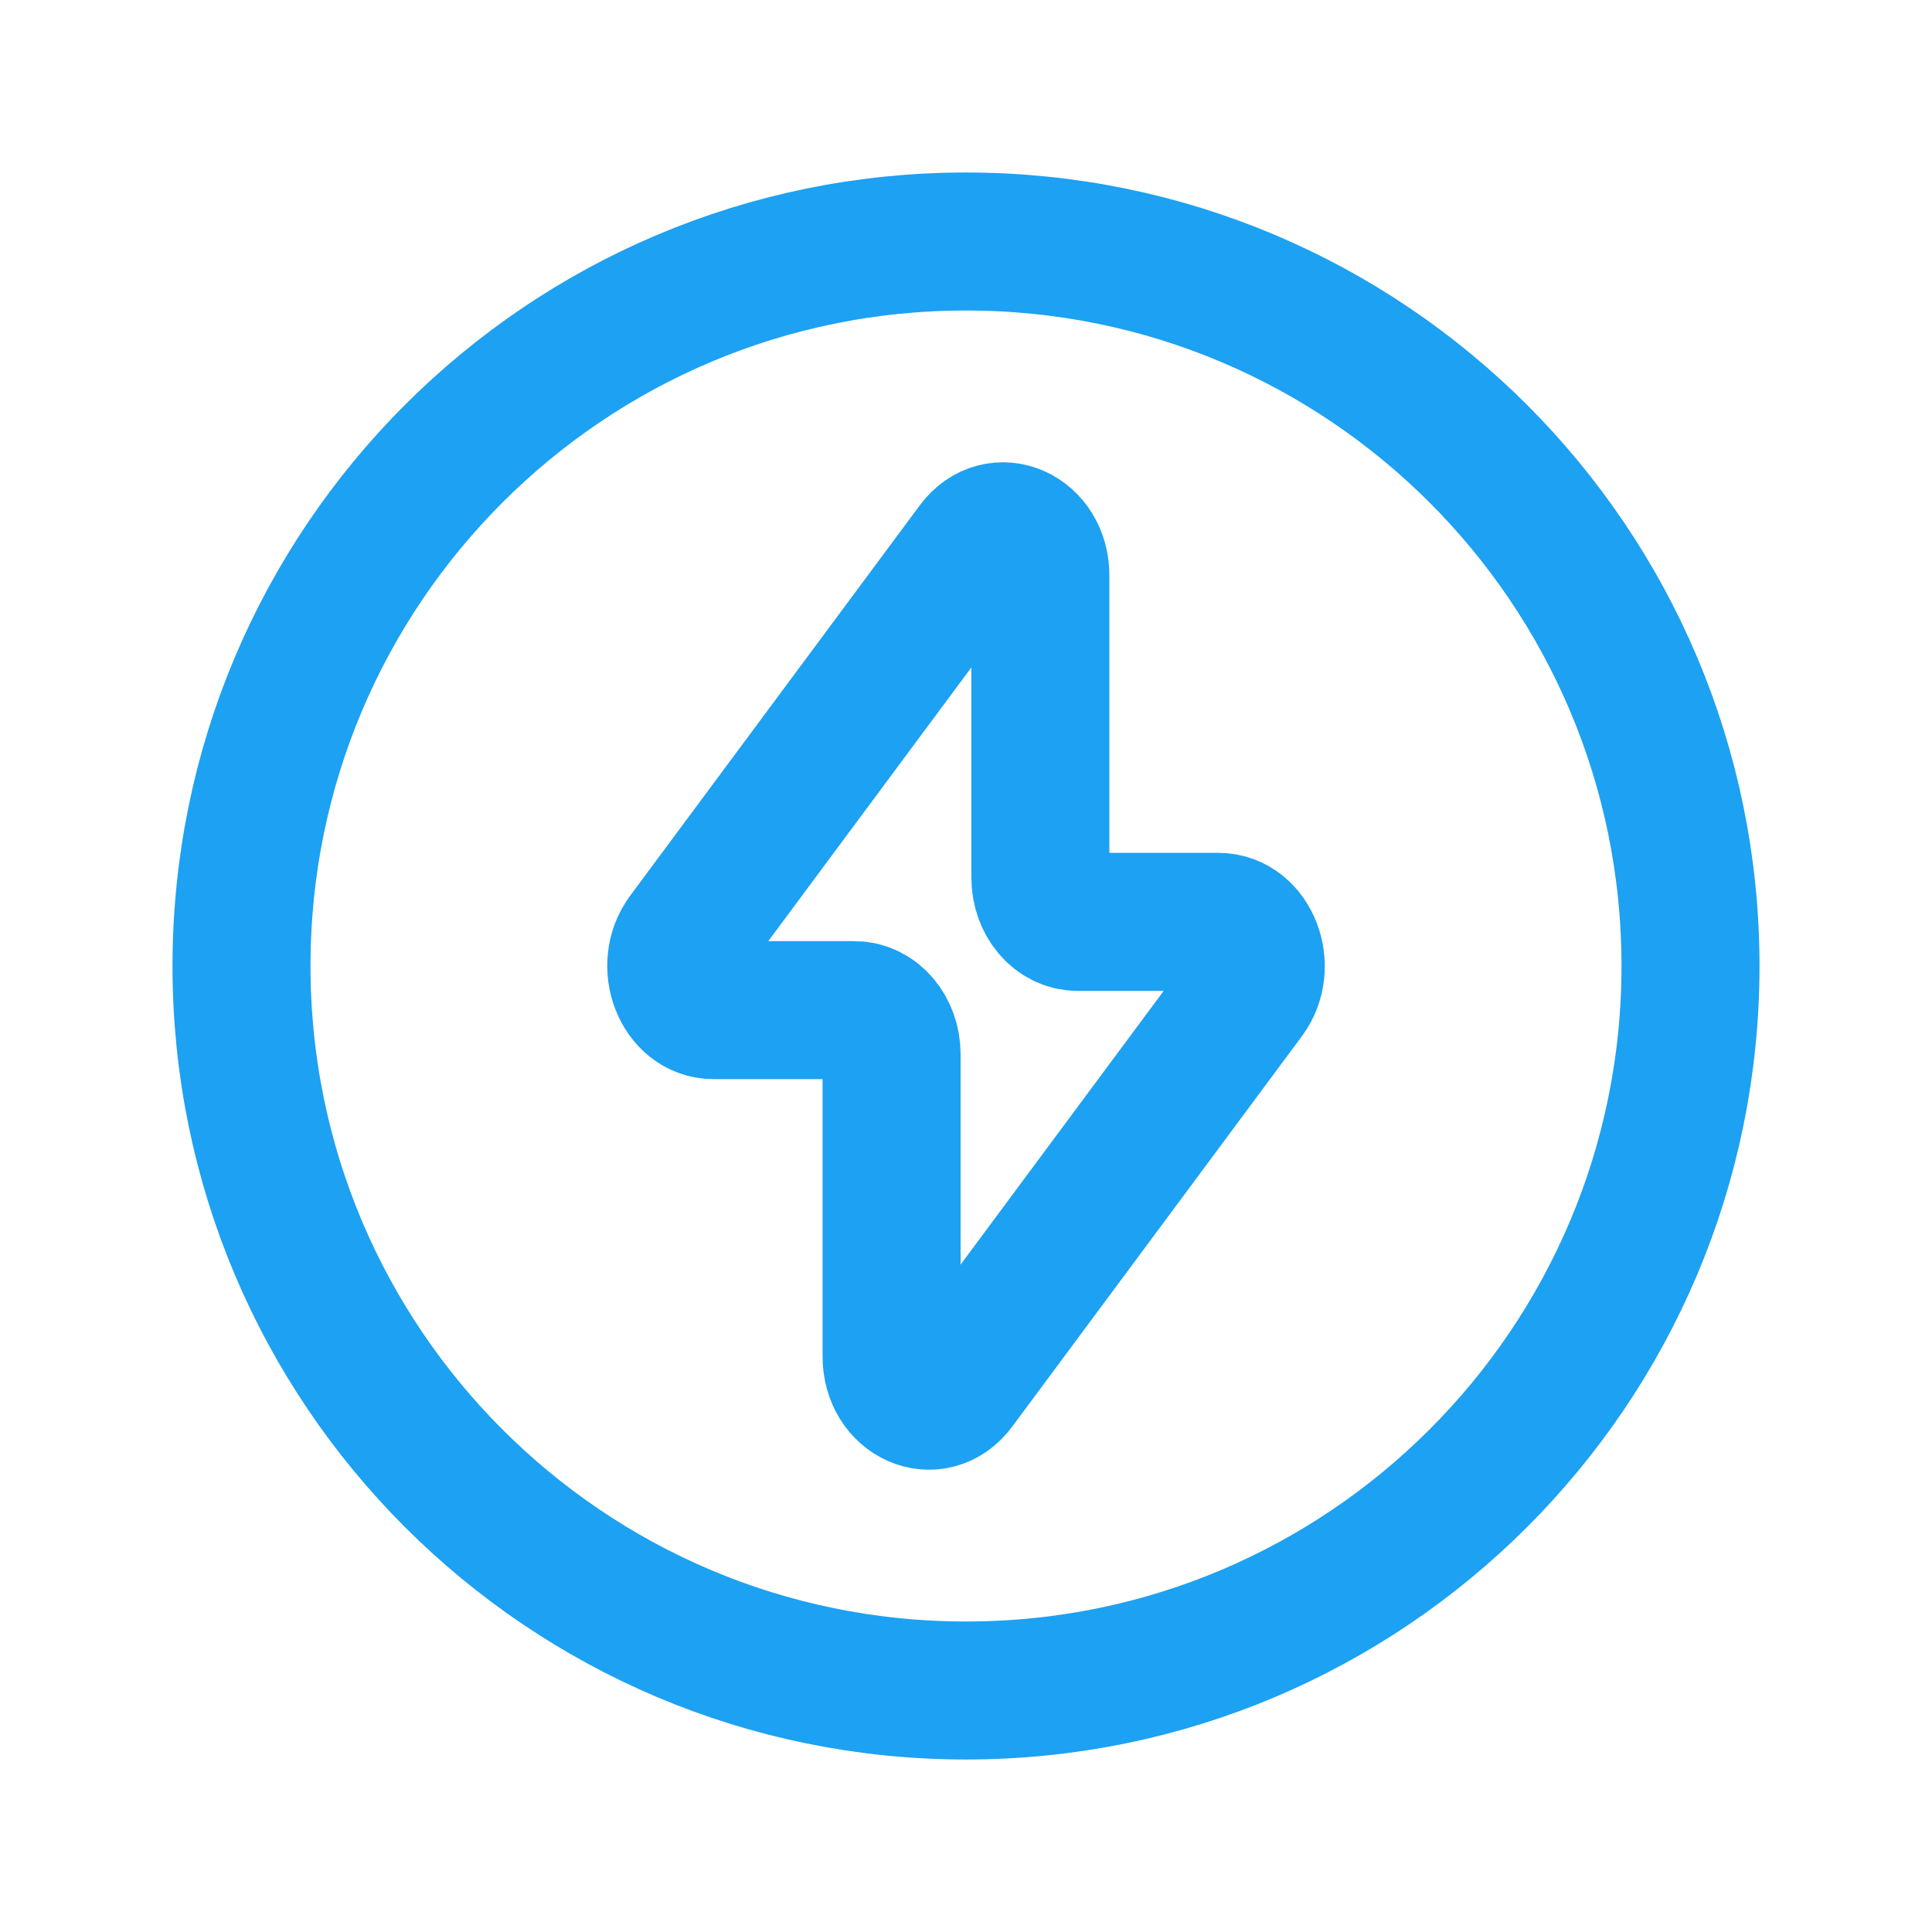
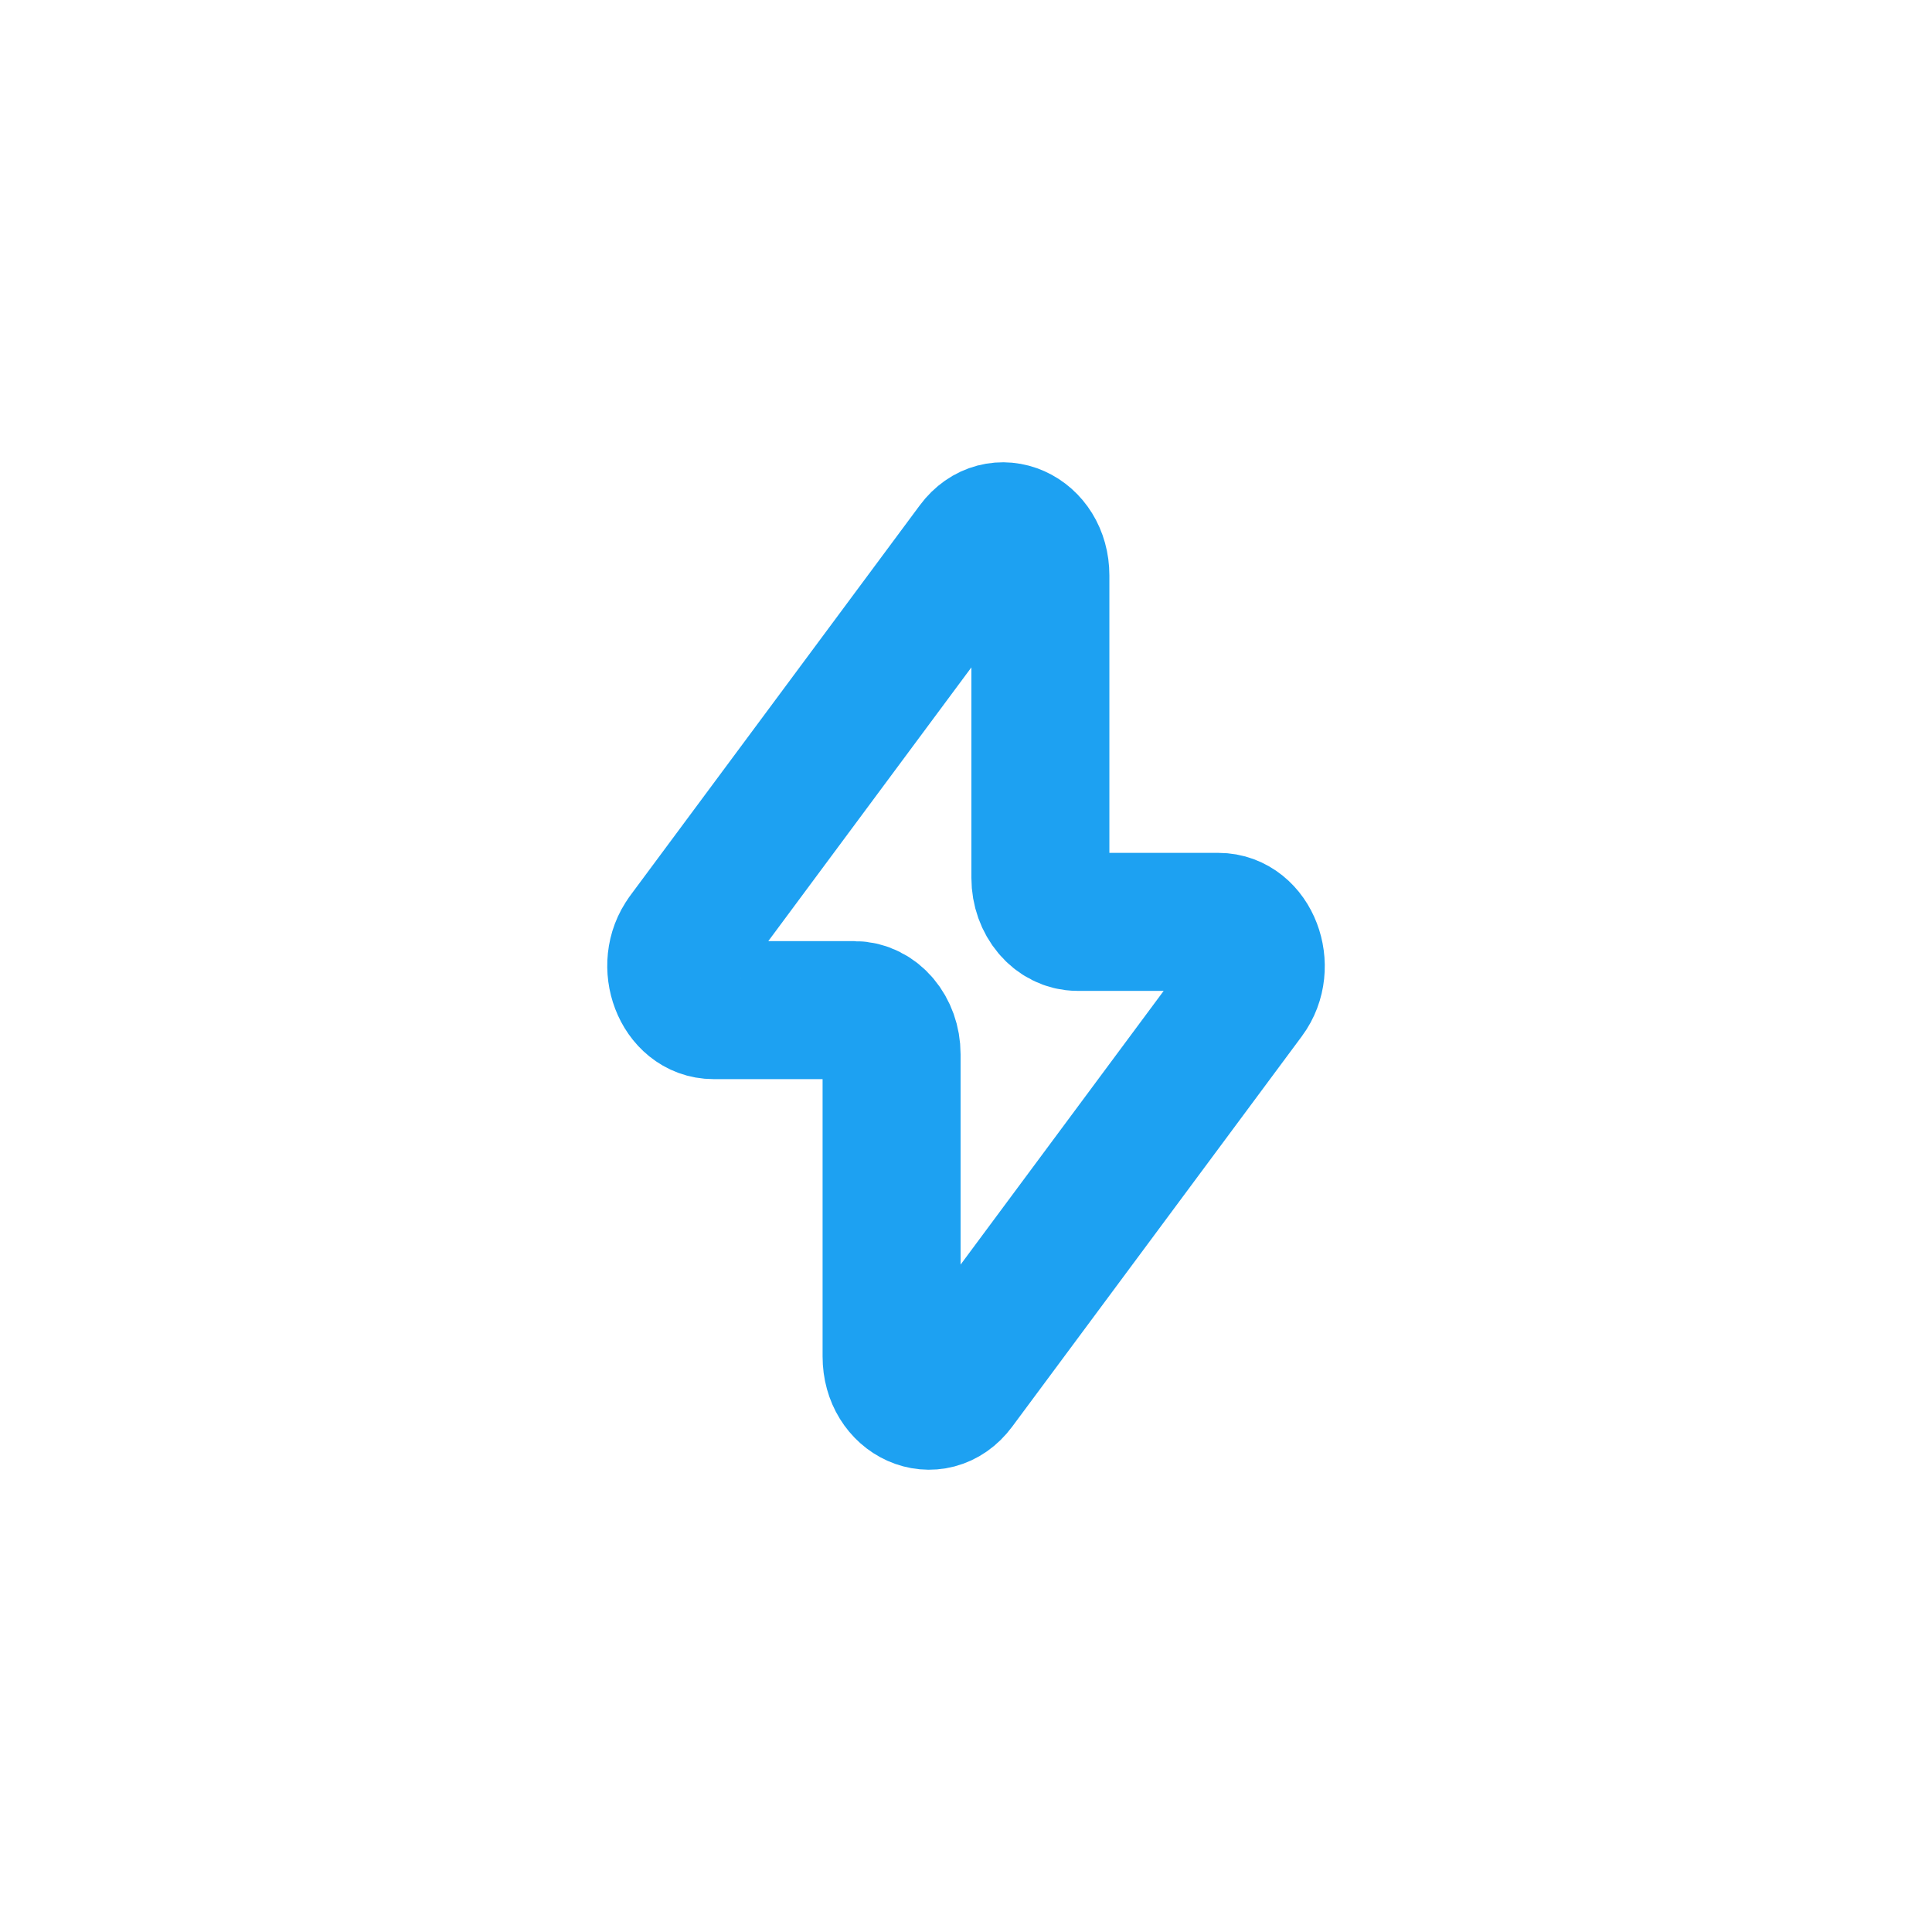
<svg xmlns="http://www.w3.org/2000/svg" width="56" height="56" viewBox="0 0 56 56" fill="none">
-   <path d="M28 49C39.598 49 49 39.598 49 28C49 16.402 39.598 7 28 7C16.402 7 7 16.402 7 28C7 39.598 16.402 49 28 49Z" stroke="#1DA1F2" stroke-width="4" stroke-linecap="round" stroke-linejoin="round" />
  <path d="M19.87 27.156L28.268 15.837C28.925 14.951 30.156 15.501 30.156 16.681V25.442C30.156 26.148 30.639 26.721 31.235 26.721H35.318C36.246 26.721 36.742 28.019 36.129 28.844L27.731 40.163C27.073 41.05 25.843 40.499 25.843 39.319V30.558C25.843 29.852 25.36 29.279 24.763 29.279H20.681C19.755 29.279 19.259 27.981 19.872 27.156" stroke="#1DA1F2" stroke-width="4" stroke-linecap="round" stroke-linejoin="round" />
</svg>